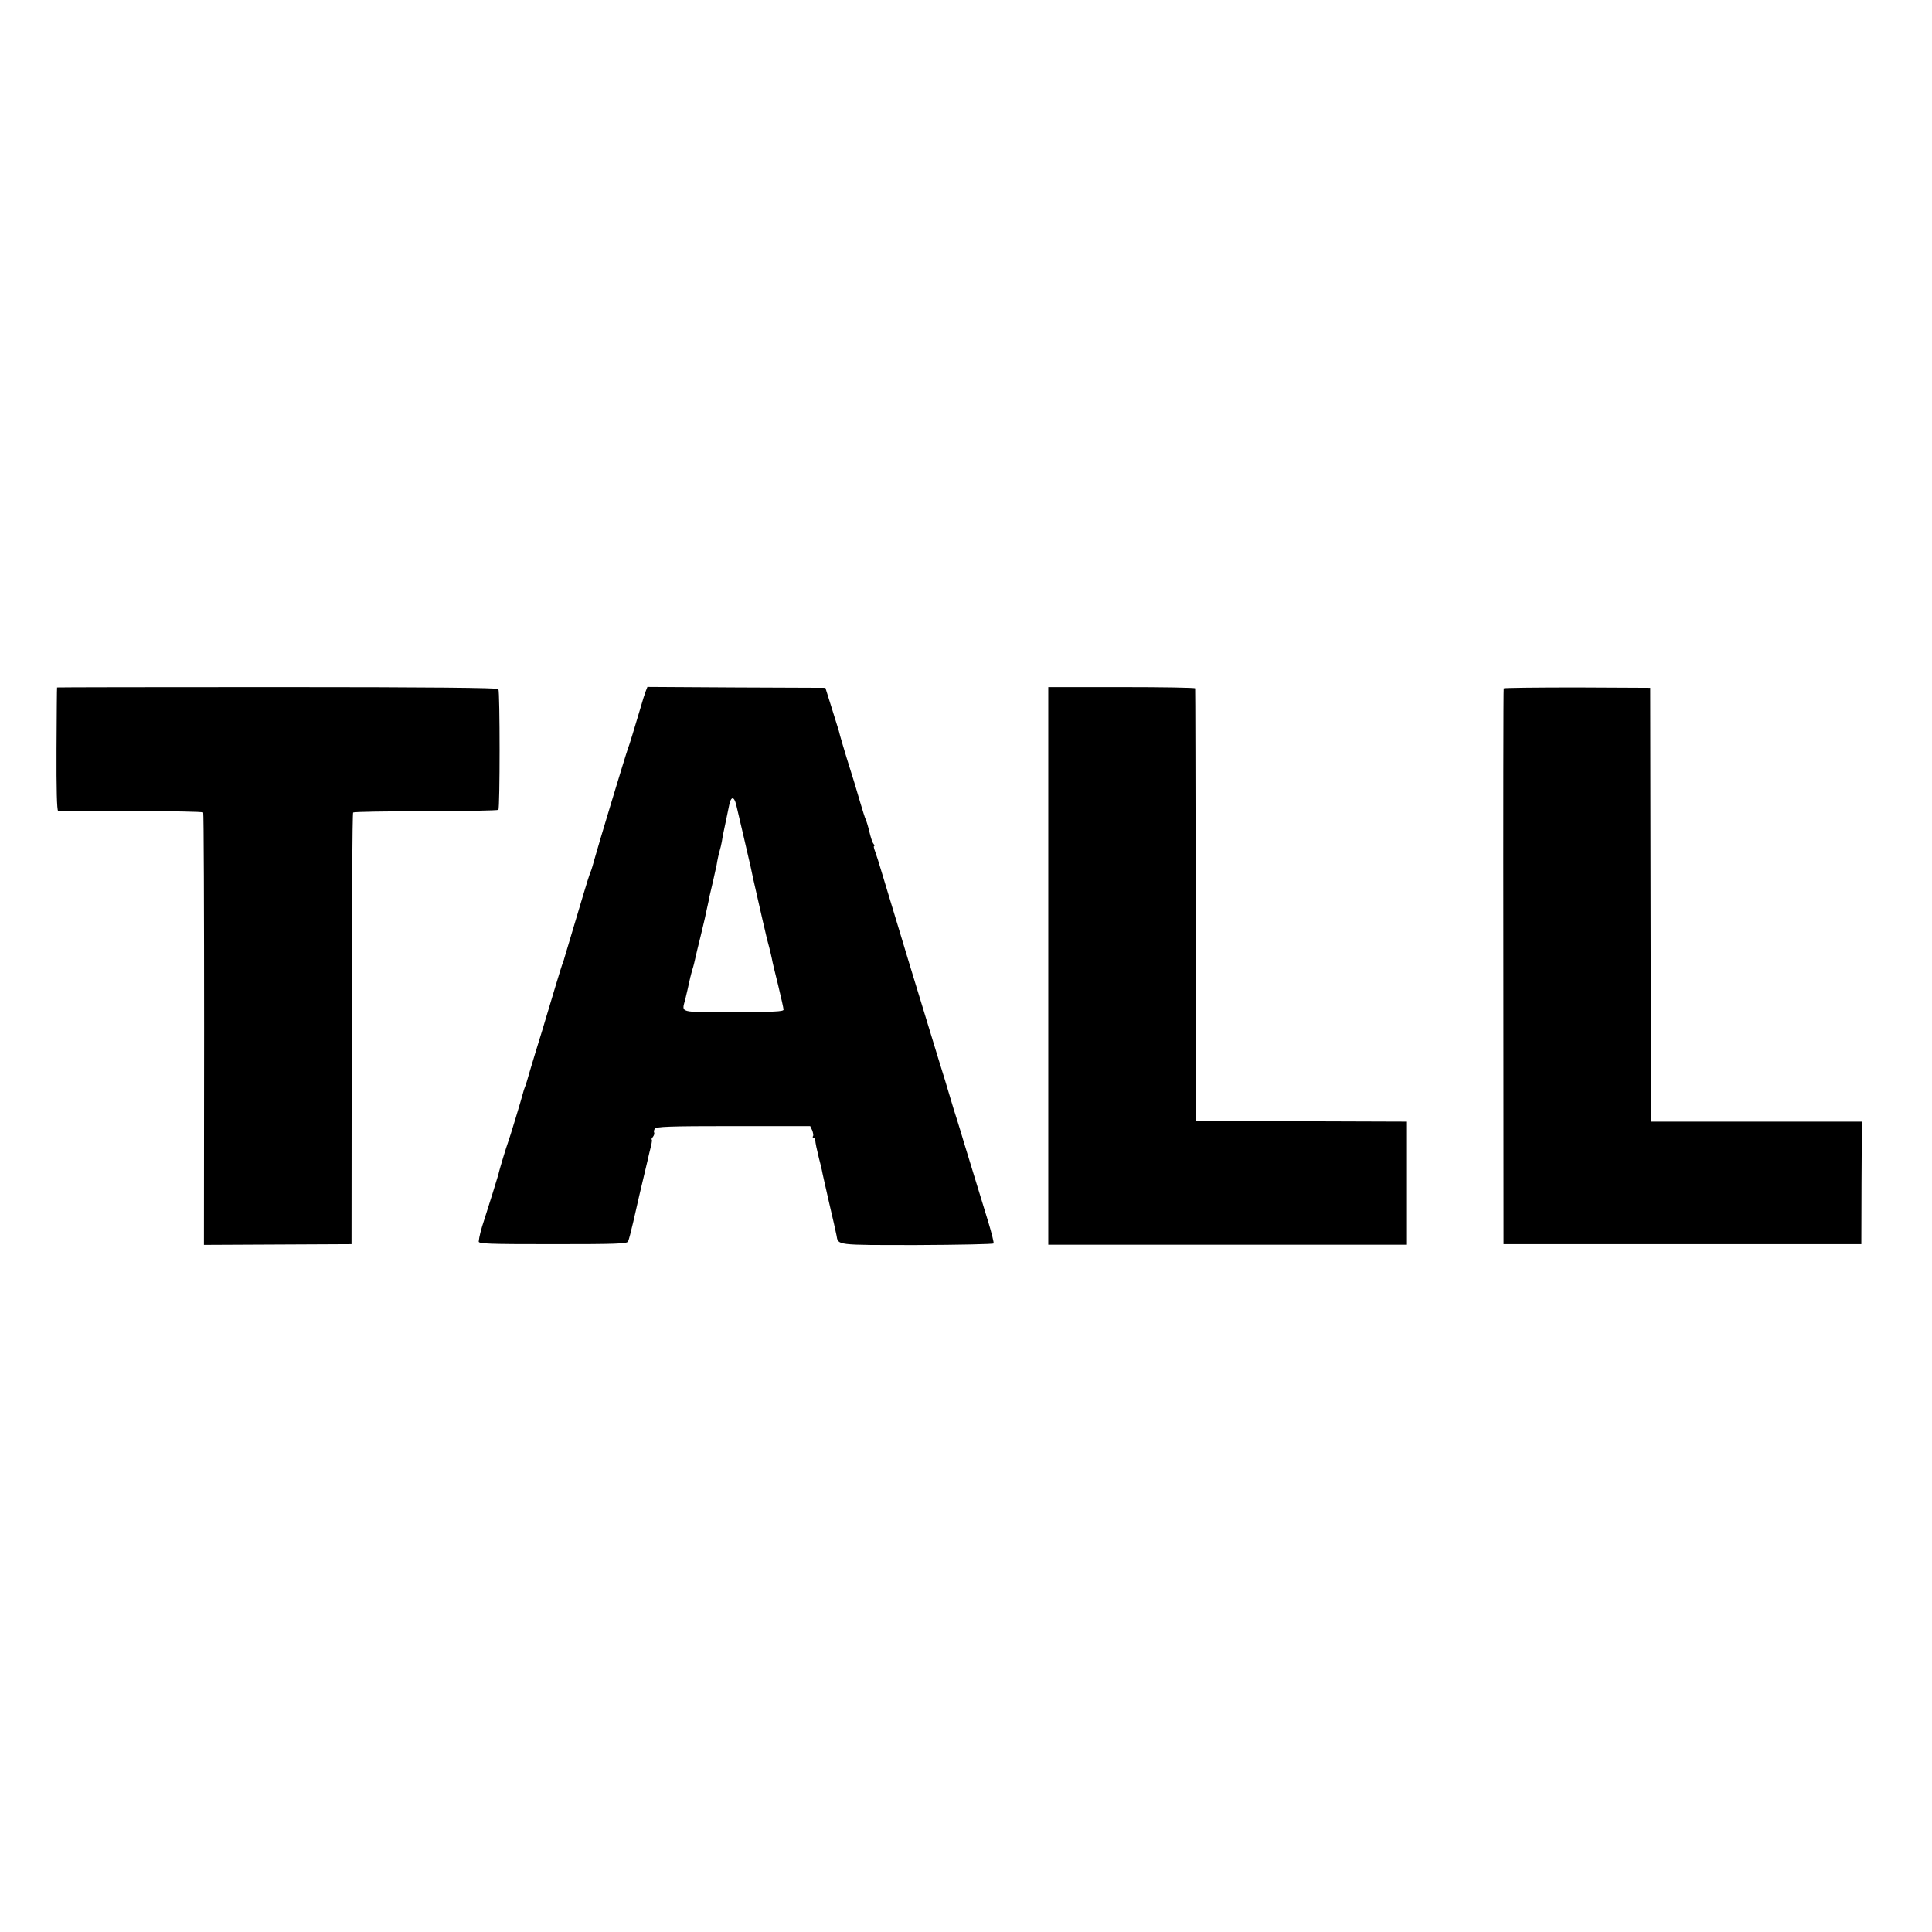
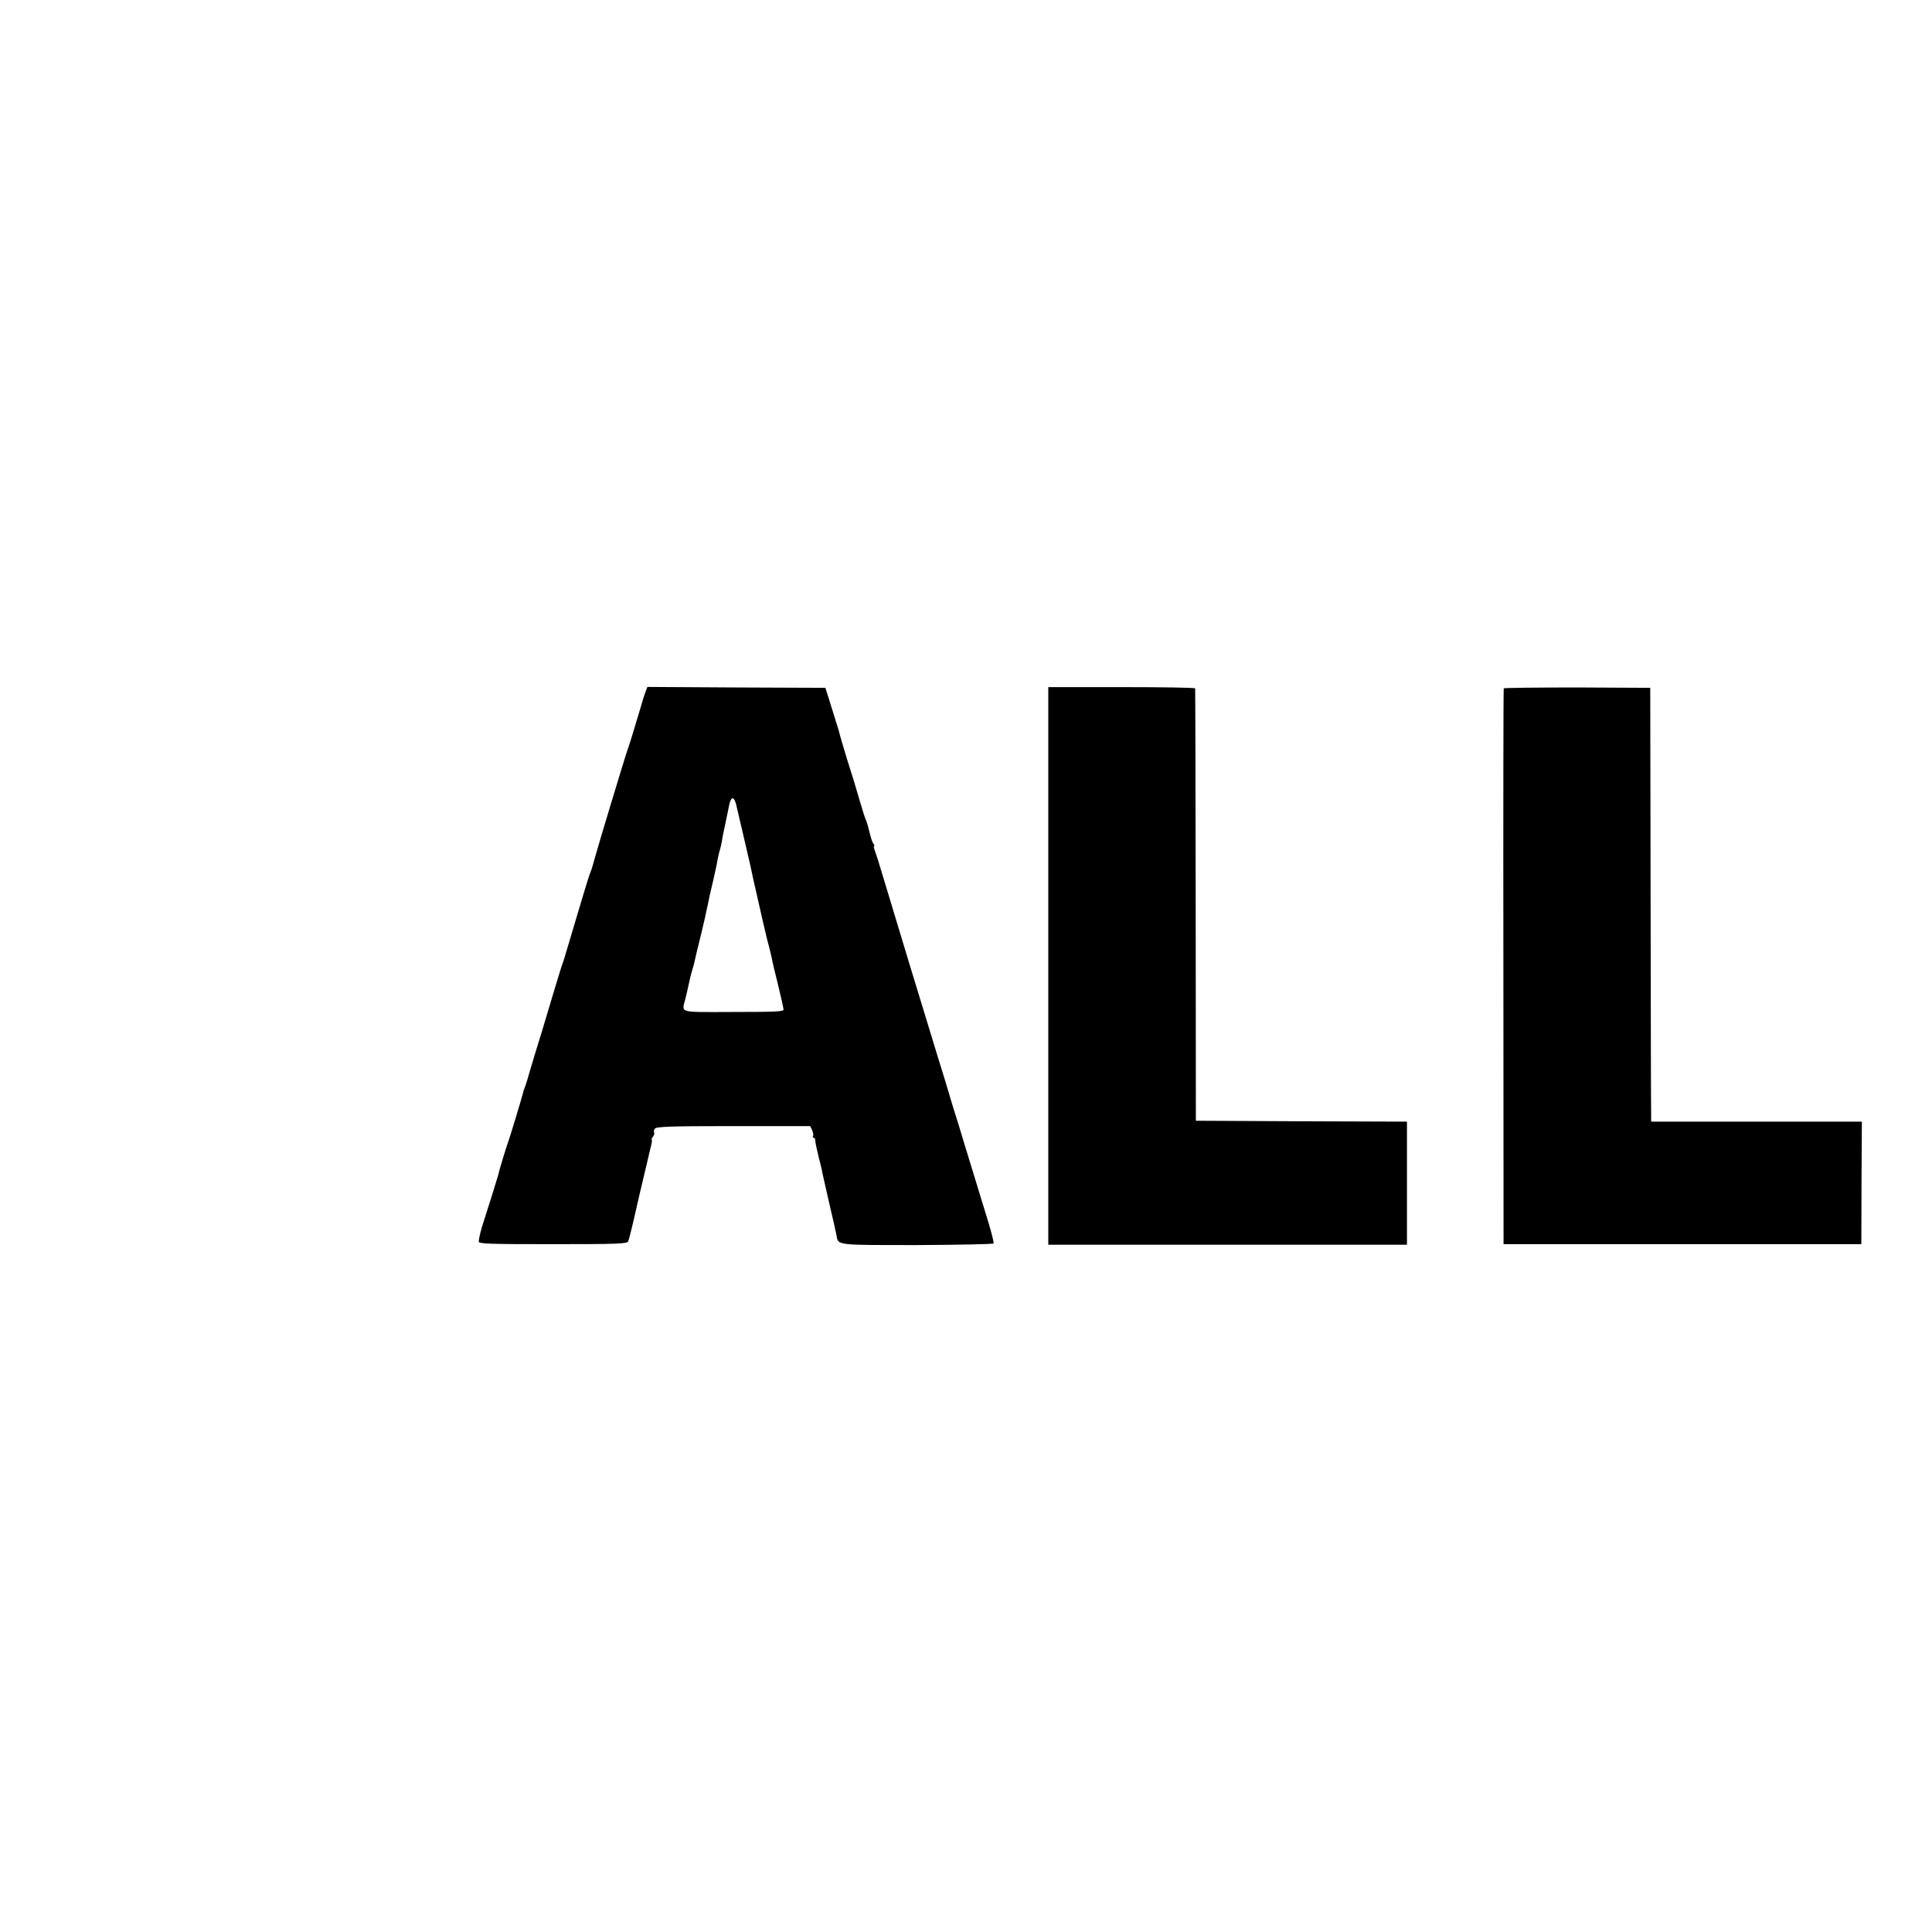
<svg xmlns="http://www.w3.org/2000/svg" version="1.0" width="1080pt" height="1080pt" viewBox="0 0 1080 1080" preserveAspectRatio="xMidYMid meet">
  <g transform="translate(0,1080) scale(0.1,-0.1)" fill="#000000" stroke="none">
-     <path d="M319 6957 c-1 -1 -2 -156 -3 -344 -1 -222 2 -344 9 -346 5 -1 189 -2 408 -2 219 1 400 -2 403 -7 3 -4 5 -550 5 -1212 l-1 -1205 413 2 412 2 1 1203 c0 661 4 1205 8 1210 4 4 187 7 406 7 220 1 402 4 406 8 9 9 9 661 0 675 -4 7 -378 11 -1236 11 -677 0 -1231 -1 -1231 -2z" />
    <path d="M3610 6937 c-5 -12 -18 -53 -29 -92 -39 -131 -63 -210 -71 -230 -12 -32 -170 -555 -186 -615 -8 -30 -18 -64 -23 -75 -5 -11 -23 -67 -40 -125 -60 -201 -103 -345 -106 -355 -1 -5 -5 -17 -8 -25 -4 -8 -22 -67 -41 -130 -19 -63 -53 -176 -75 -250 -23 -74 -53 -173 -67 -220 -13 -47 -27 -92 -31 -100 -3 -8 -7 -19 -8 -25 -10 -39 -78 -264 -85 -280 -7 -18 -49 -154 -54 -180 -4 -15 -55 -180 -78 -250 -20 -60 -29 -97 -32 -125 -1 -13 51 -15 413 -15 358 0 415 2 422 15 4 8 17 58 29 110 20 90 50 218 71 305 5 22 12 49 14 60 2 11 9 37 14 58 5 20 7 37 4 37 -3 0 0 7 7 15 6 8 9 18 7 23 -3 4 -2 14 3 22 8 12 78 15 439 15 l430 0 11 -23 c5 -13 8 -28 5 -33 -4 -5 -2 -9 3 -9 5 0 9 -6 9 -12 1 -17 9 -54 21 -103 6 -22 13 -51 16 -65 2 -14 21 -95 40 -180 20 -85 39 -168 42 -185 10 -57 -9 -55 450 -55 233 1 426 5 428 9 3 4 -11 59 -30 122 -35 115 -96 314 -136 444 -11 39 -29 95 -38 125 -10 30 -28 89 -40 130 -12 41 -39 131 -61 200 -66 214 -266 872 -319 1050 -15 52 -33 107 -39 123 -6 15 -8 27 -5 27 4 0 2 6 -3 13 -6 6 -16 37 -23 67 -7 30 -17 62 -21 70 -4 8 -17 49 -29 90 -32 109 -38 129 -59 195 -19 59 -61 200 -62 210 -1 2 -18 57 -38 122 l-37 118 -497 2 -498 3 -9 -23z m505 -634 c9 -36 75 -322 81 -348 6 -30 18 -86 49 -220 15 -66 28 -124 30 -130 6 -28 17 -74 26 -105 5 -19 11 -46 14 -60 2 -14 18 -80 35 -148 16 -67 30 -128 30 -136 0 -11 -54 -13 -280 -13 -313 -1 -289 -7 -269 72 9 37 15 64 24 105 2 8 4 16 4 18 1 1 1 4 2 7 0 2 5 19 10 37 6 18 12 44 15 58 3 14 16 70 30 125 13 55 27 111 29 125 3 14 8 36 11 50 3 14 8 36 10 49 3 12 12 53 21 90 8 36 17 75 19 86 4 27 12 63 18 83 3 9 8 31 11 47 2 17 7 41 10 55 6 29 24 113 31 149 10 50 27 51 39 4z" />
    <path d="M5860 5400 l0 -1558 1003 0 1002 0 0 344 0 344 -590 2 -590 3 -1 1205 c-1 663 -2 1208 -3 1212 0 4 -185 7 -411 7 l-410 0 0 -1559z" />
    <path d="M8406 6952 c-2 -4 -3 -704 -2 -1557 l1 -1550 1000 0 1000 0 1 343 2 342 -589 0 -589 0 0 38 c-1 20 -2 566 -3 1212 l-2 1175 -407 2 c-225 0 -410 -2 -412 -5z" />
  </g>
</svg>